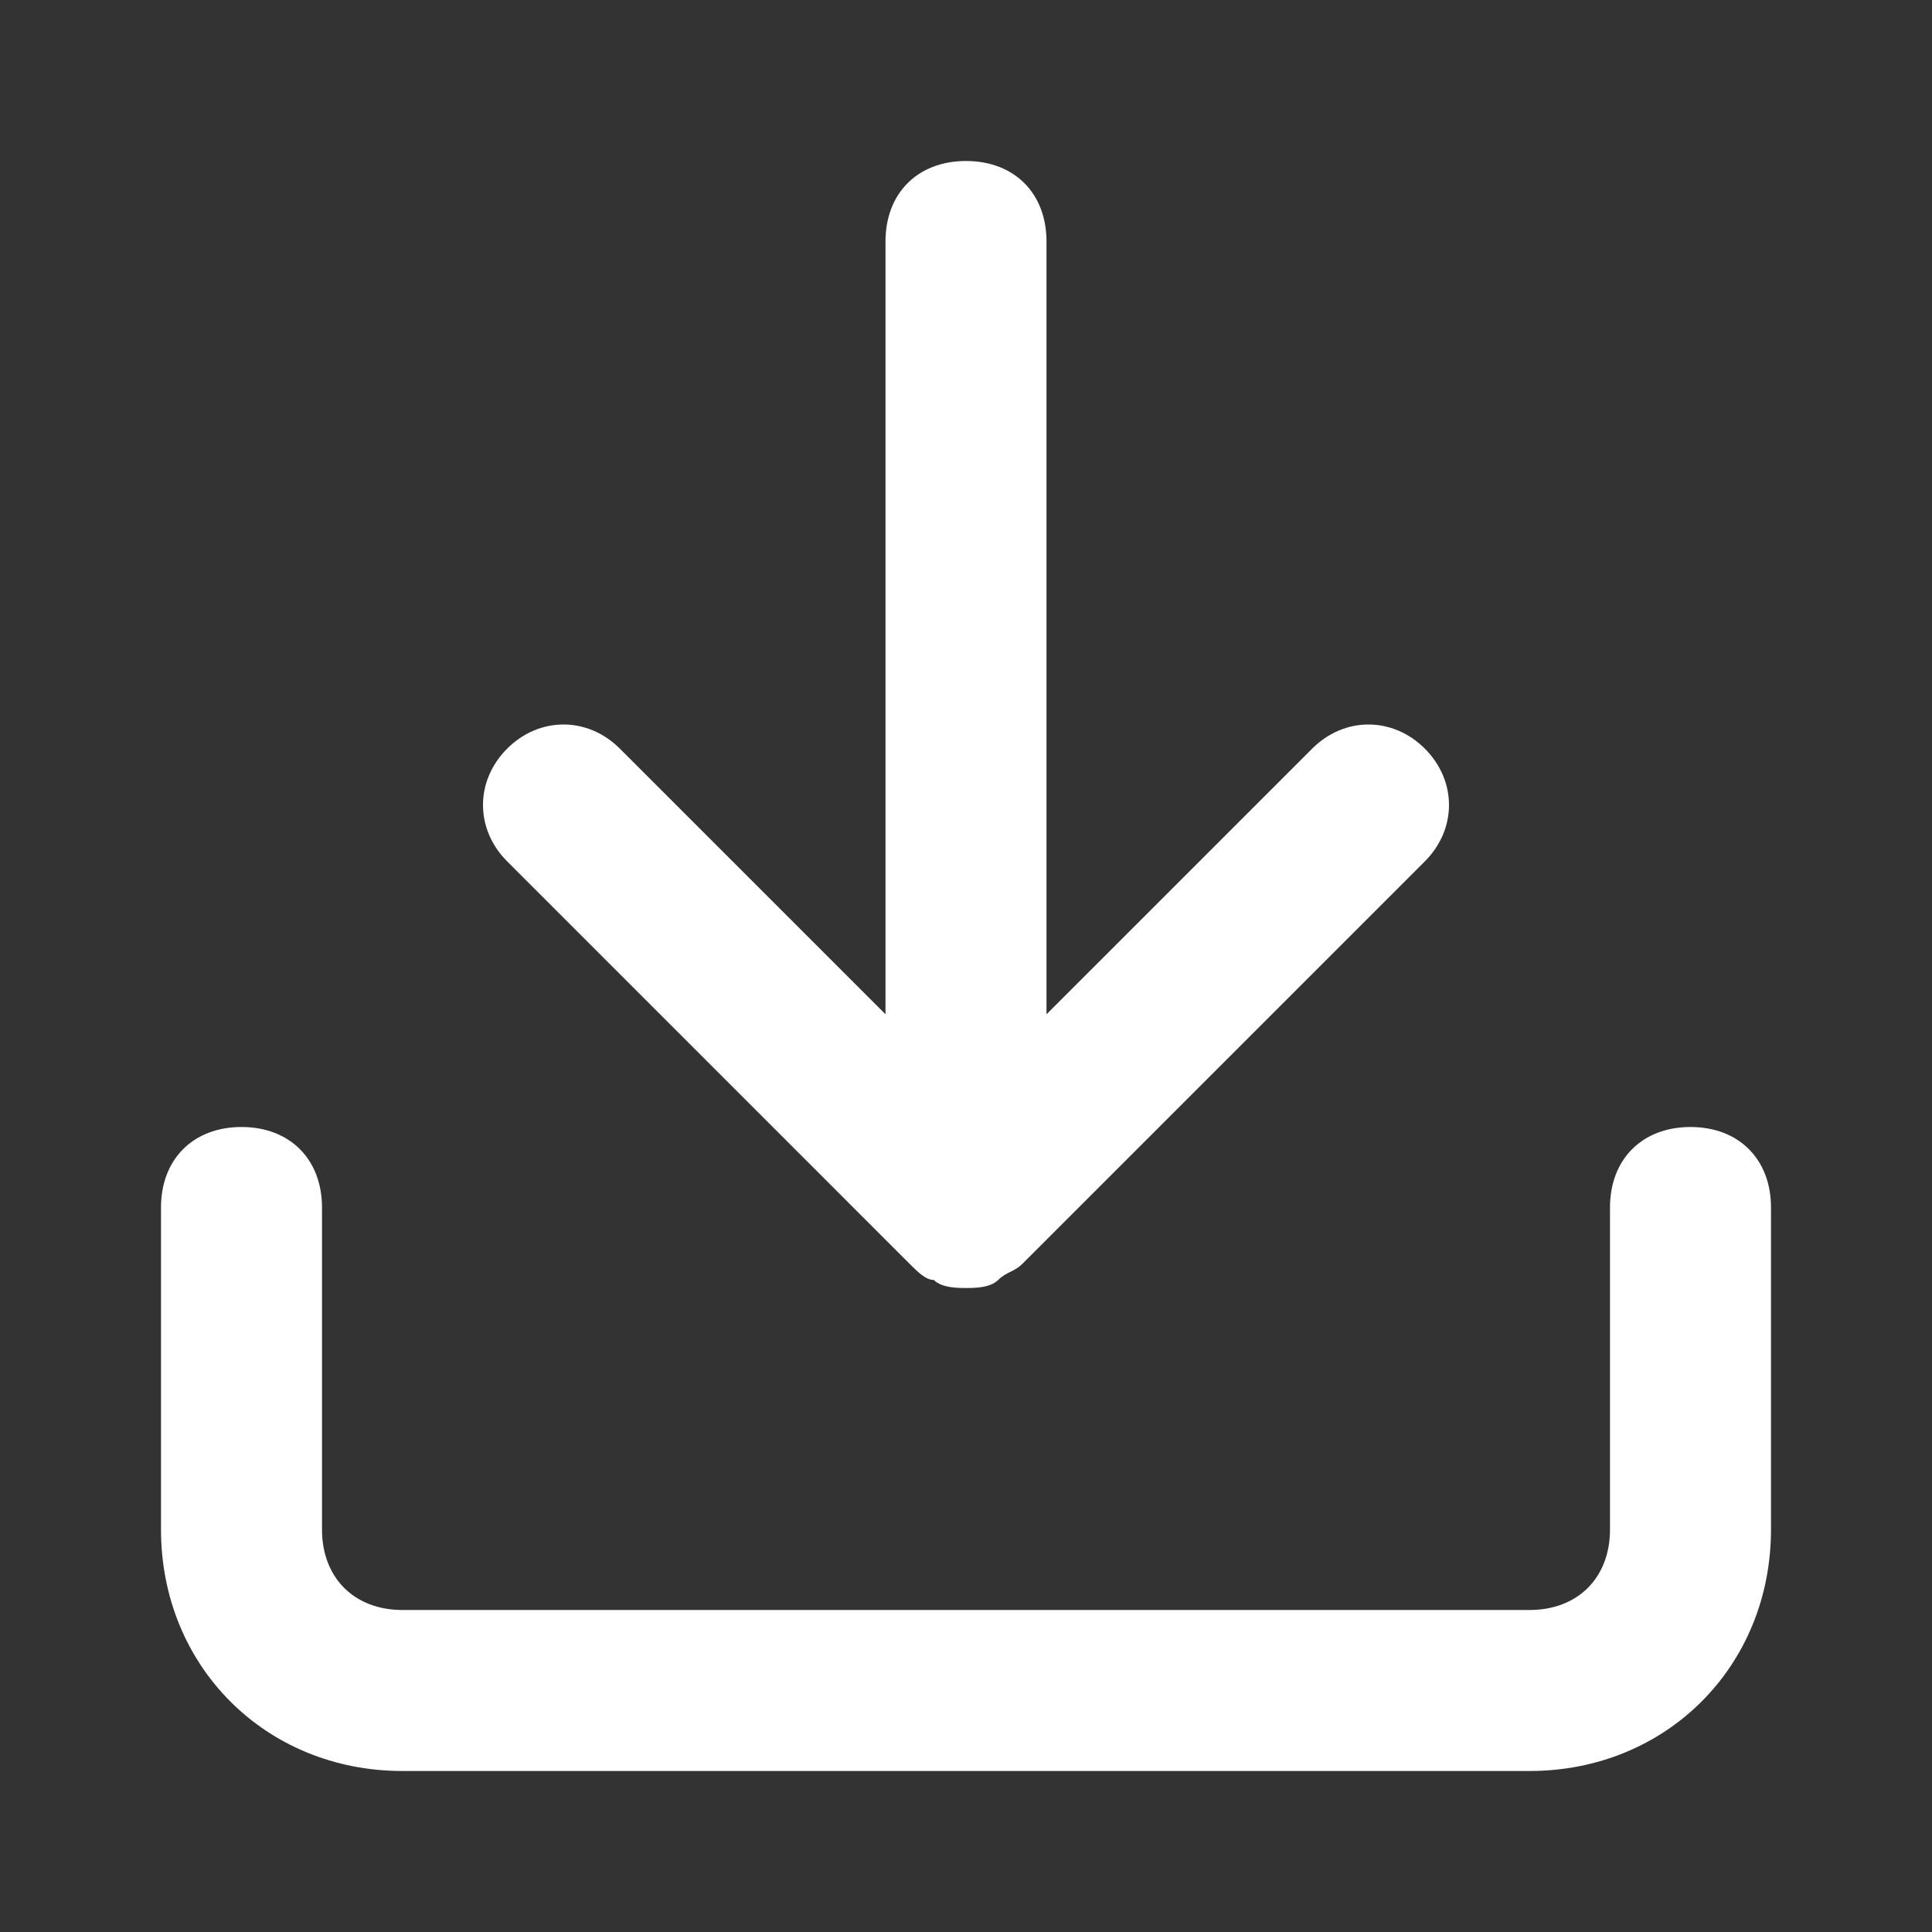
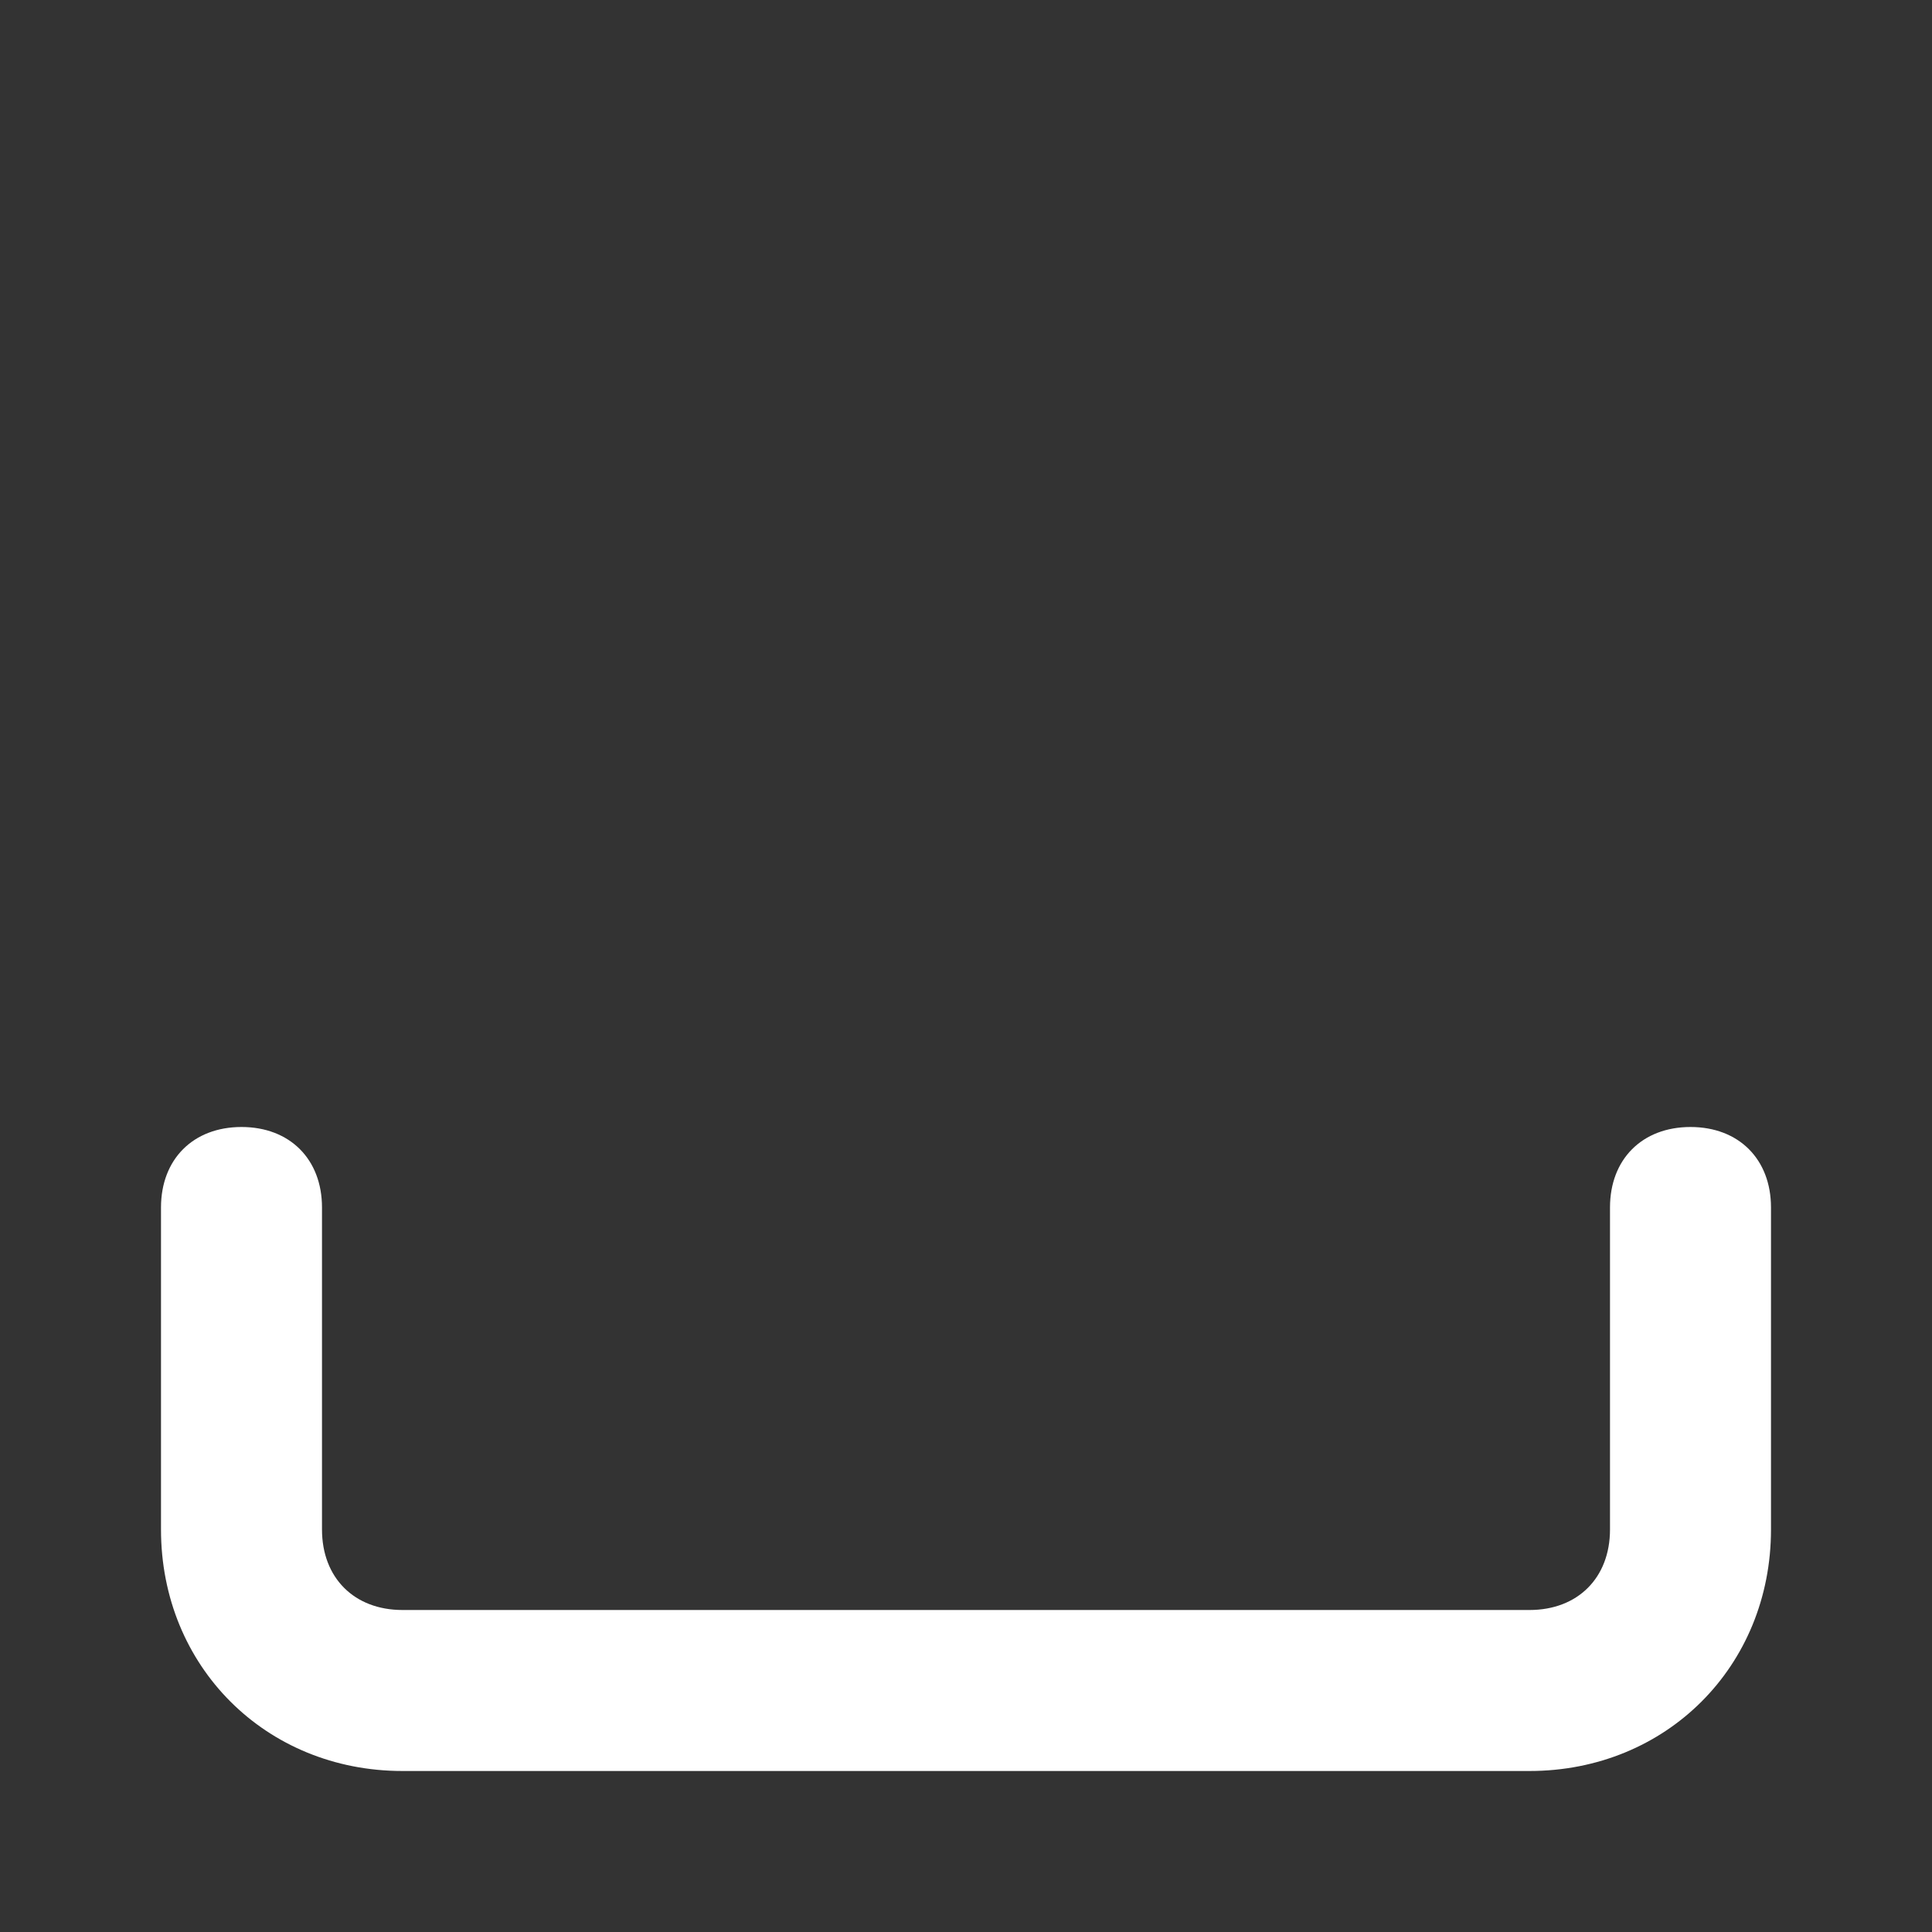
<svg xmlns="http://www.w3.org/2000/svg" version="1.1" id="Layer_1" x="0px" y="0px" viewBox="0 0 24 24" style="enable-background:new 0 0 24 24;" xml:space="preserve">
  <rect x="0" y="0" width="24" height="24" fill="#333333" stroke="none" />
  <style type="text/css">
	.st0{fill:#FFFFFF;}
</style>
  <g>
    <path class="st0" d="M21,14c-0.6,0-1,0.4-1,1v4c0,0.6-0.4,1-1,1H5c-0.6,0-1-0.4-1-1v-4c0-0.6-0.4-1-1-1s-1,0.4-1,1v4   c0,1.7,1.3,3,3,3h14c1.7,0,3-1.3,3-3v-4C22,14.4,21.6,14,21,14z" />
-     <path class="st0" d="M11.3,15.7c0.1,0.1,0.2,0.2,0.3,0.2C11.7,16,11.9,16,12,16s0.3,0,0.4-0.1c0.1-0.1,0.2-0.1,0.3-0.2l5-5   c0.4-0.4,0.4-1,0-1.4s-1-0.4-1.4,0L13,12.6V3c0-0.6-0.4-1-1-1s-1,0.4-1,1v9.6L7.7,9.3c-0.4-0.4-1-0.4-1.4,0s-0.4,1,0,1.4L11.3,15.7   z" />
  </g>
</svg>